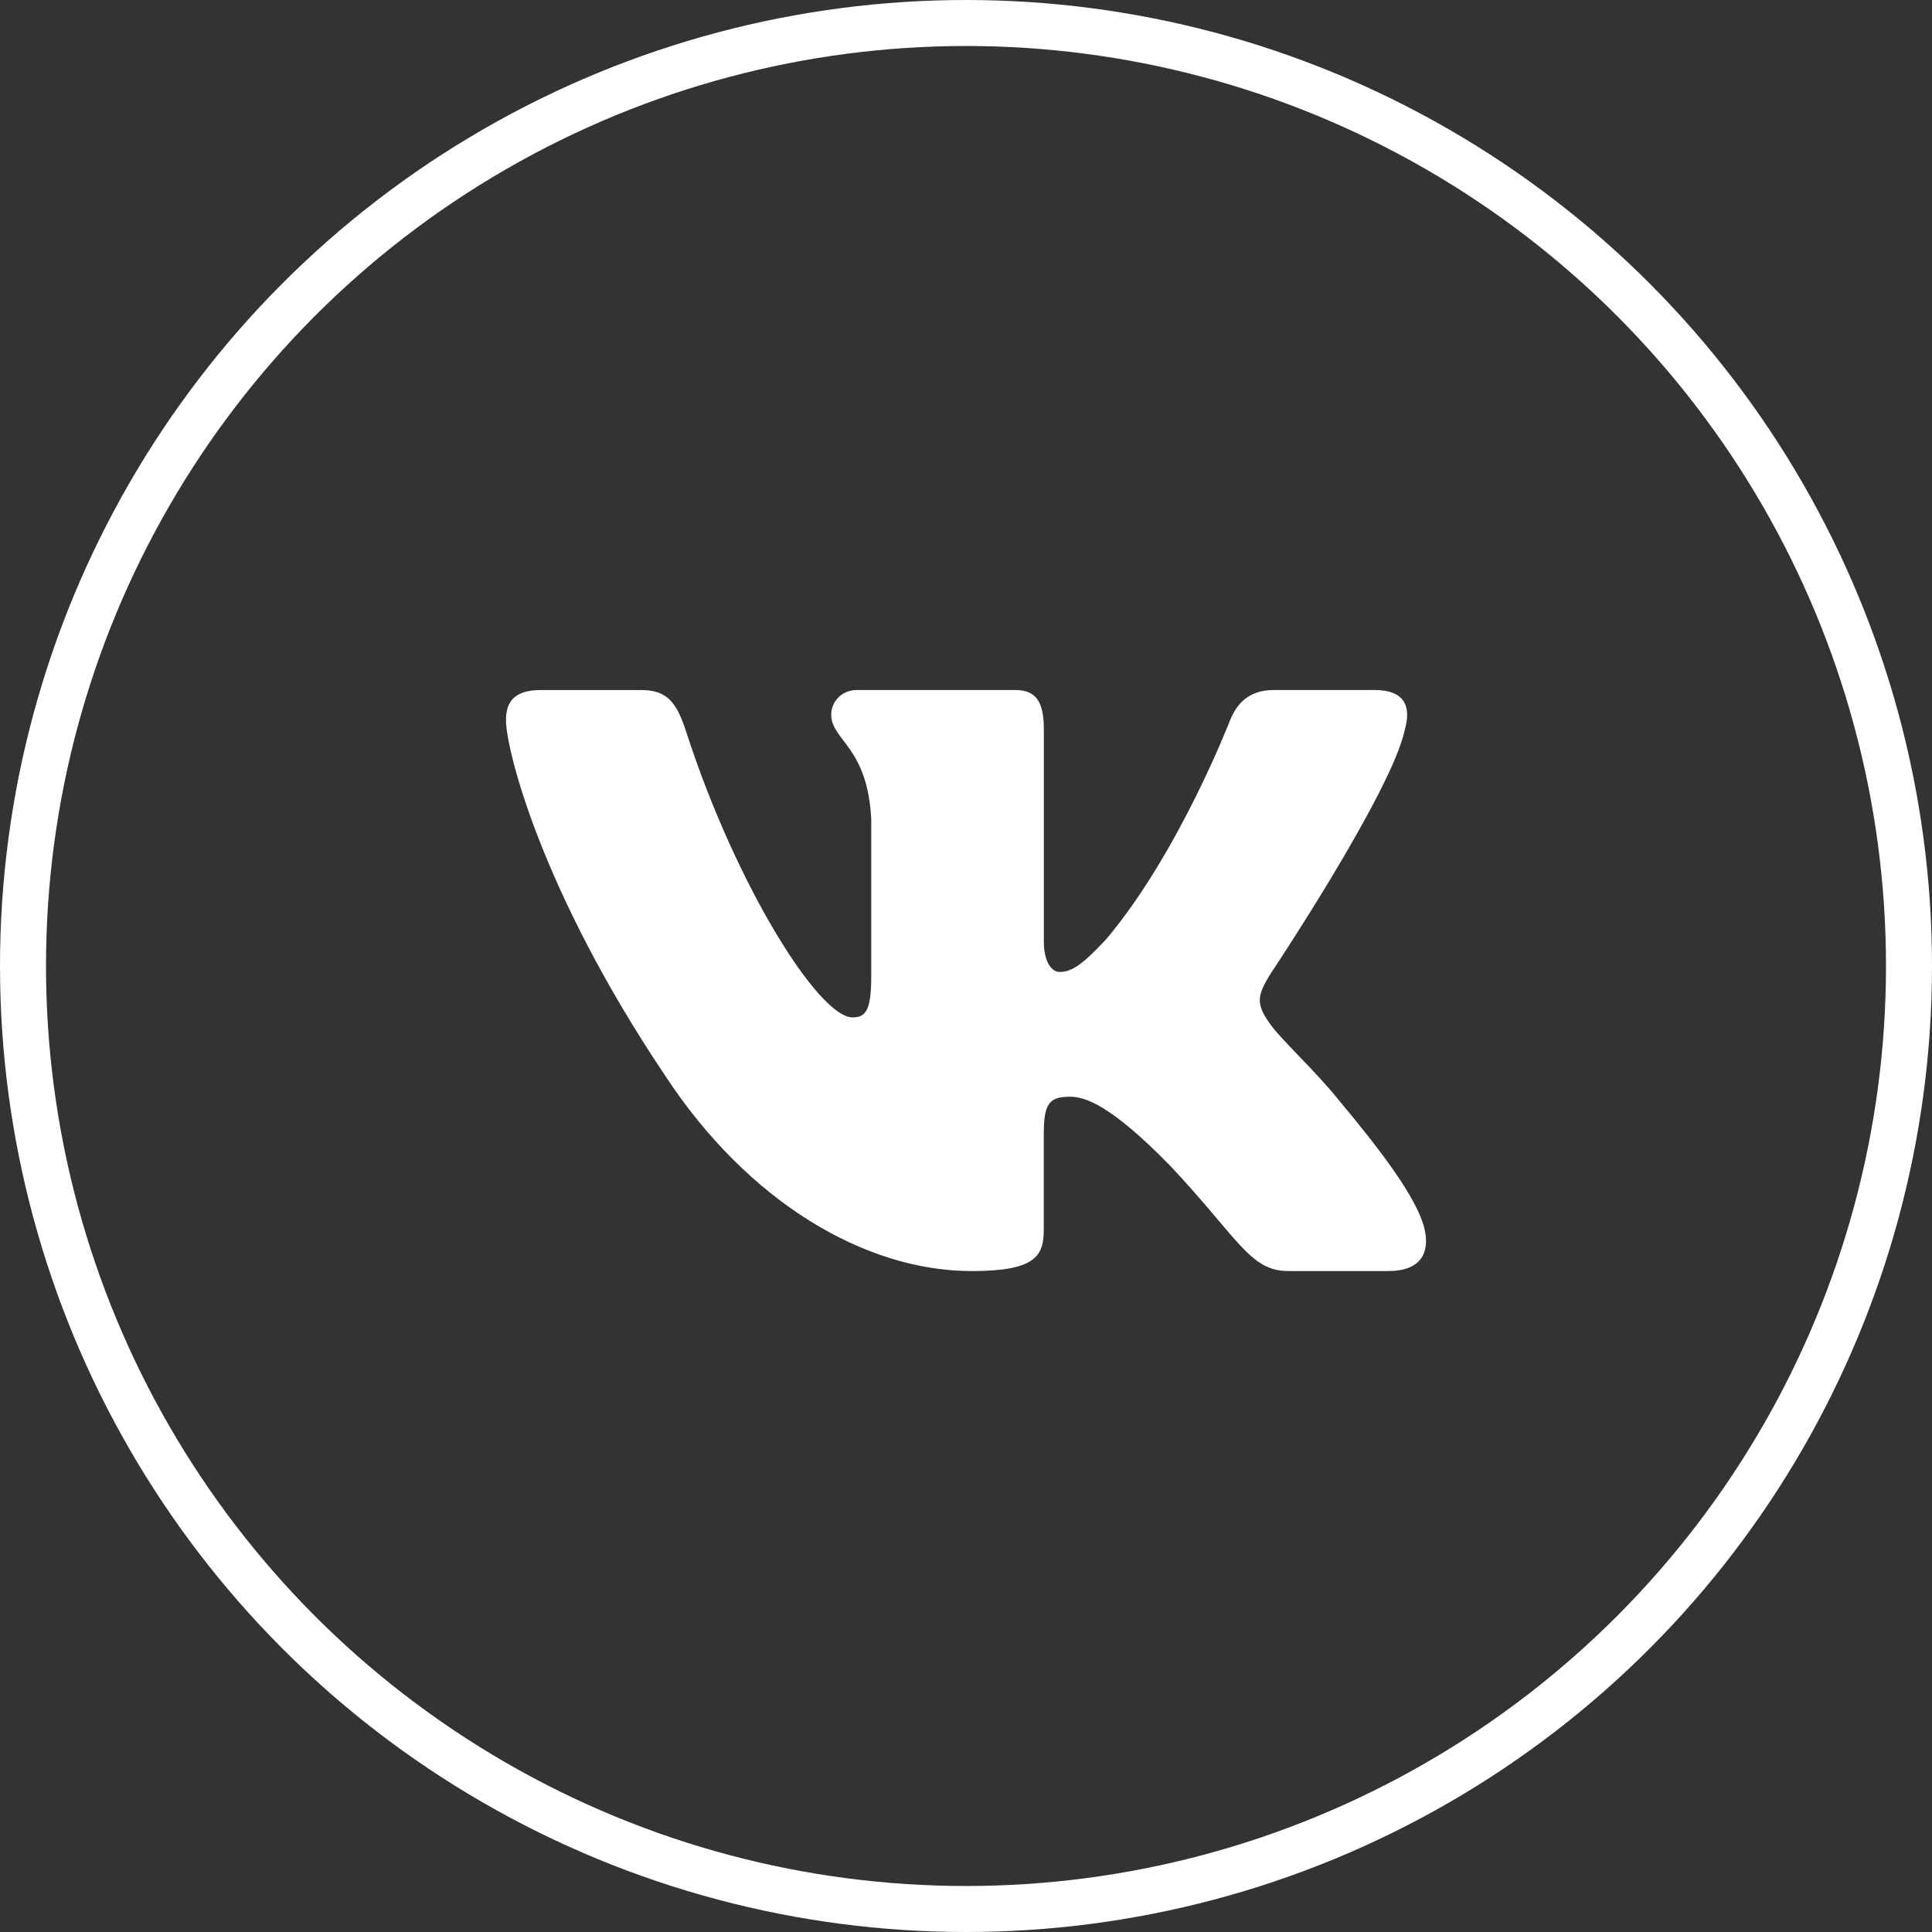
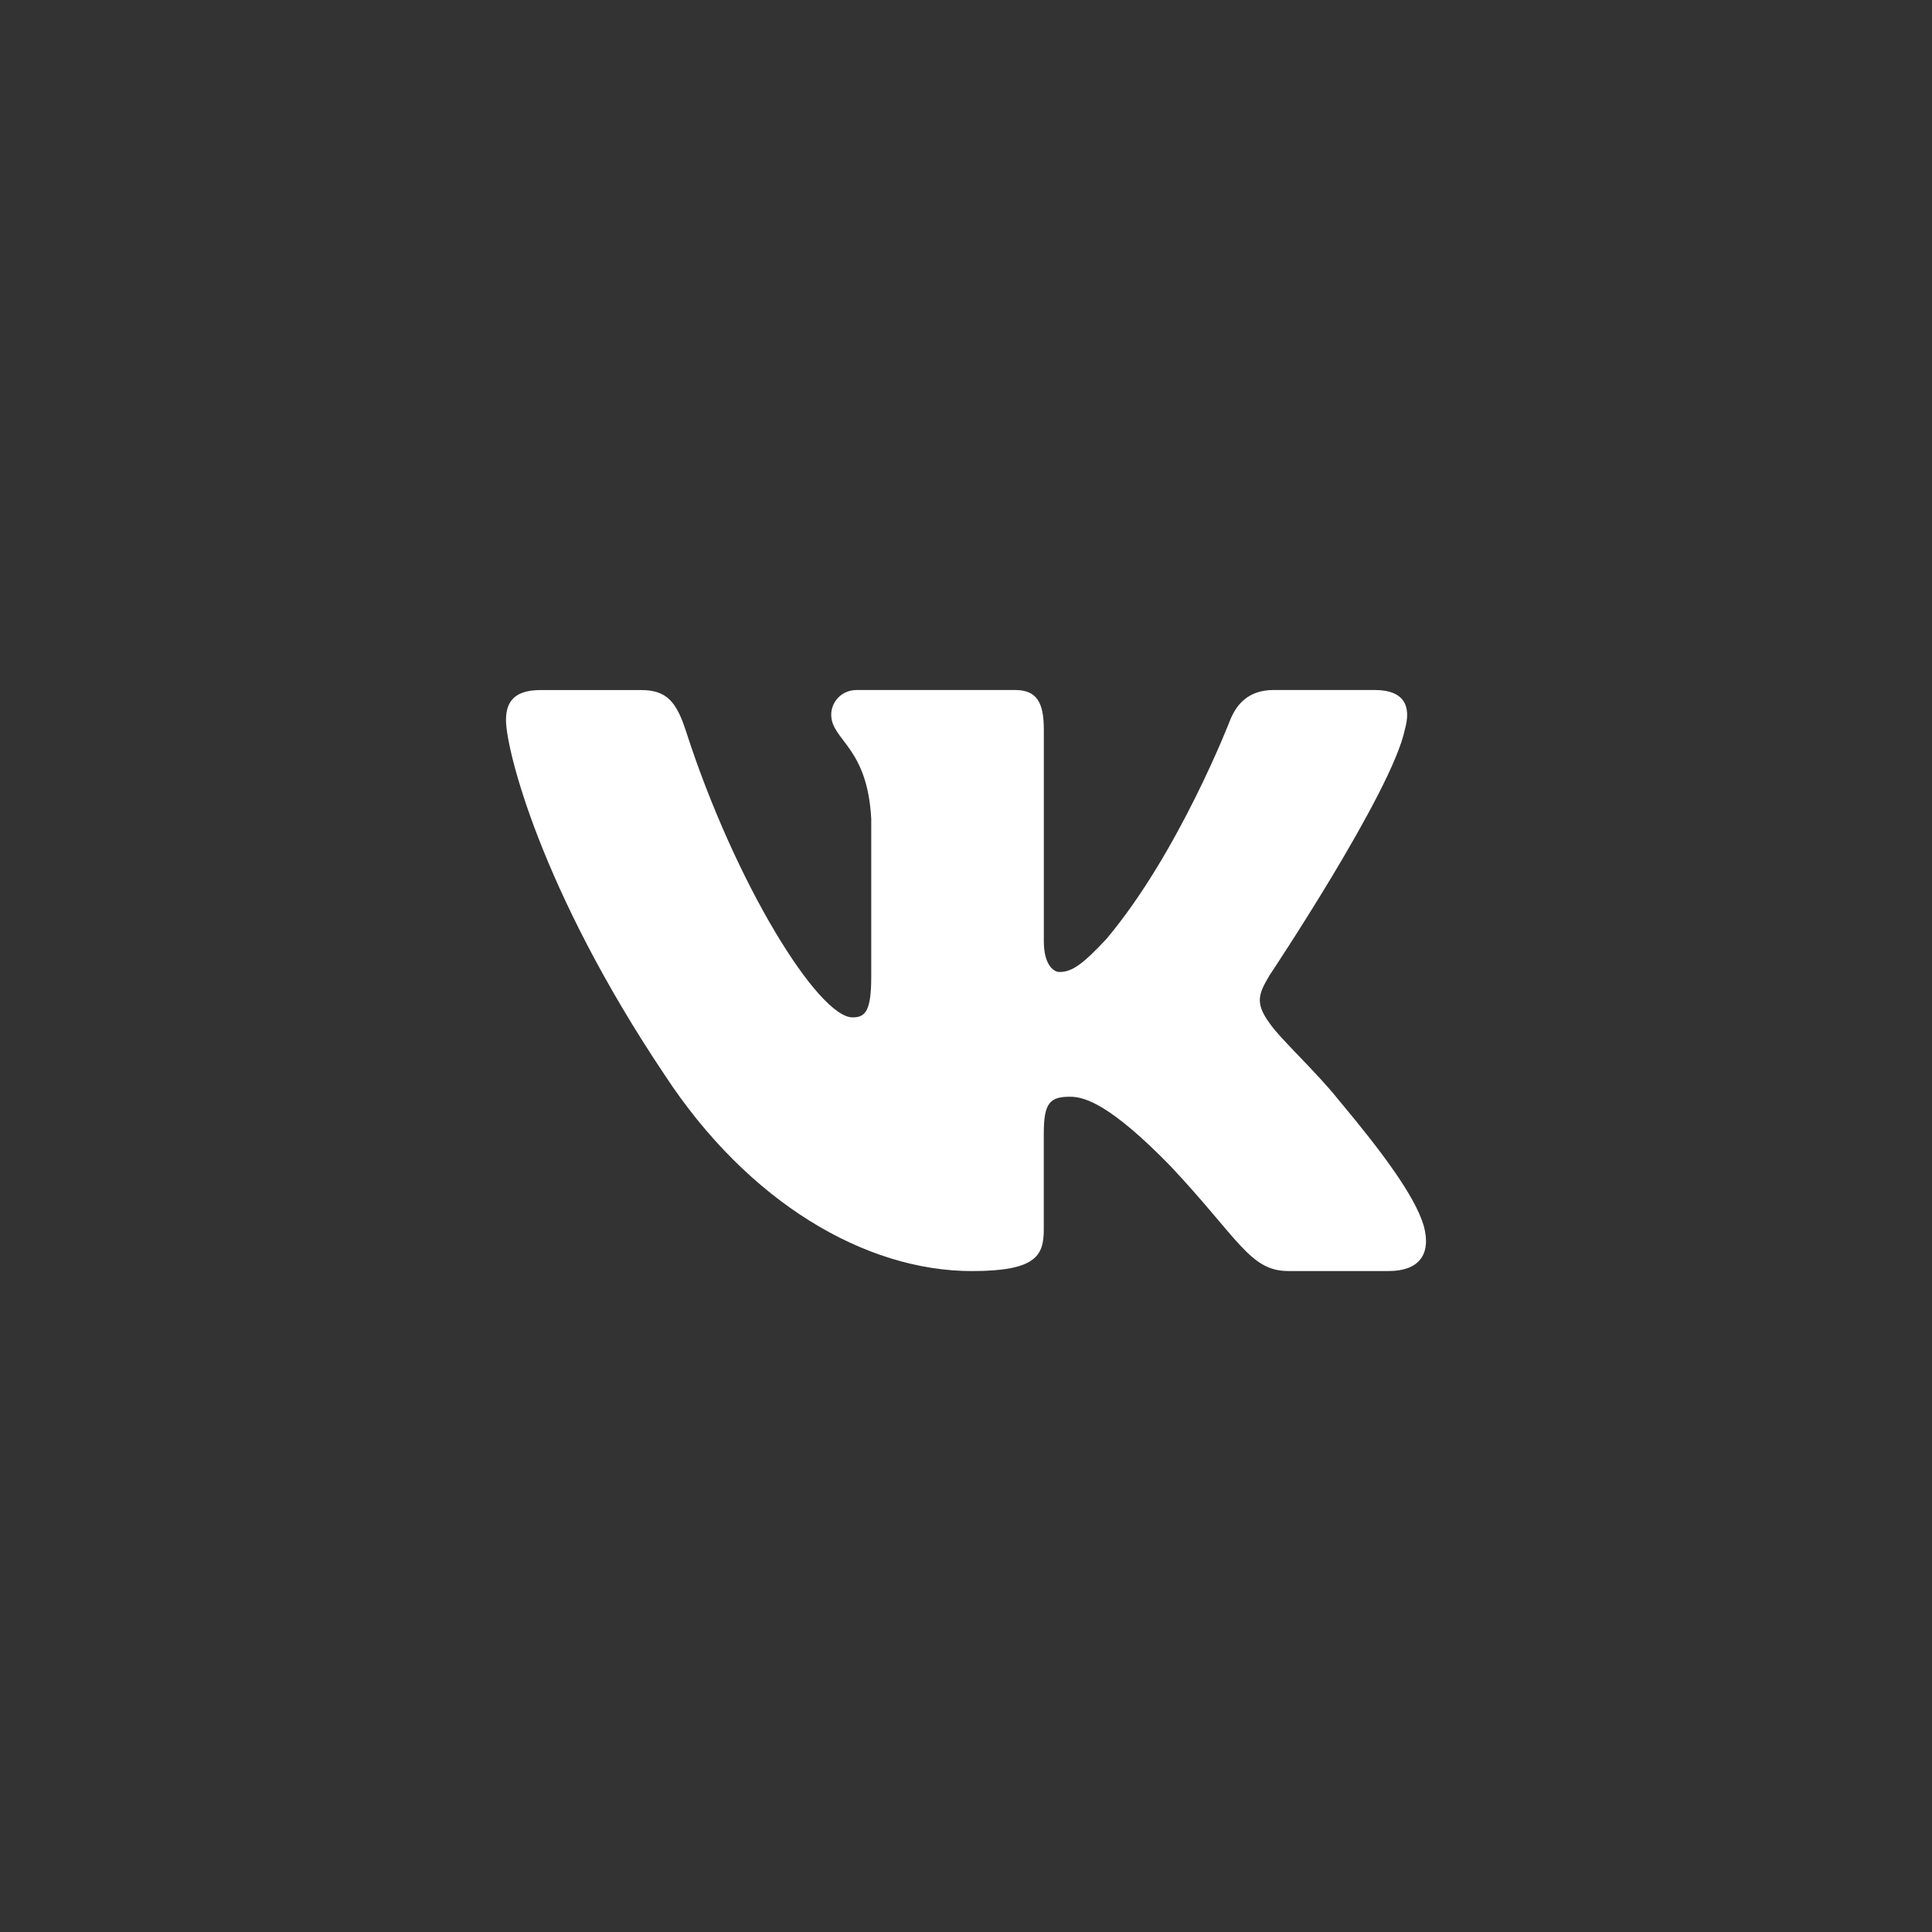
<svg xmlns="http://www.w3.org/2000/svg" width="42" height="42" viewBox="0 0 42 42" fill="none">
  <rect x="0" y="0" width="42" height="42" fill="#333333" stroke="none" />
  <path d="M30.541 15.856C30.681 15.362 30.541 15 29.881 15H27.692C27.135 15 26.88 15.313 26.741 15.657C26.741 15.657 25.628 18.543 24.051 20.414C23.542 20.958 23.309 21.13 23.032 21.13C22.893 21.13 22.692 20.958 22.692 20.465V15.856C22.692 15.263 22.531 15 22.067 15H18.627C18.28 15 18.07 15.274 18.07 15.535C18.07 16.096 18.859 16.225 18.94 17.804V21.23C18.94 21.98 18.813 22.117 18.534 22.117C17.792 22.117 15.987 19.221 14.916 15.905C14.708 15.261 14.497 15.001 13.938 15.001H11.751C11.125 15.001 11 15.314 11 15.658C11 16.276 11.742 19.332 14.454 23.375C16.263 26.135 18.809 27.632 21.128 27.632C22.519 27.632 22.691 27.3 22.691 26.727V24.64C22.691 23.976 22.823 23.842 23.263 23.842C23.587 23.842 24.144 24.016 25.442 25.346C26.925 26.923 27.171 27.631 28.004 27.631H30.192C30.817 27.631 31.129 27.299 30.95 26.643C30.753 25.99 30.044 25.04 29.104 23.916C28.593 23.275 27.83 22.585 27.597 22.24C27.273 21.796 27.366 21.599 27.597 21.205C27.597 21.205 30.264 17.213 30.541 15.856Z" fill="white" />
-   <circle cx="21" cy="21" r="20.5" stroke="white" />
</svg>